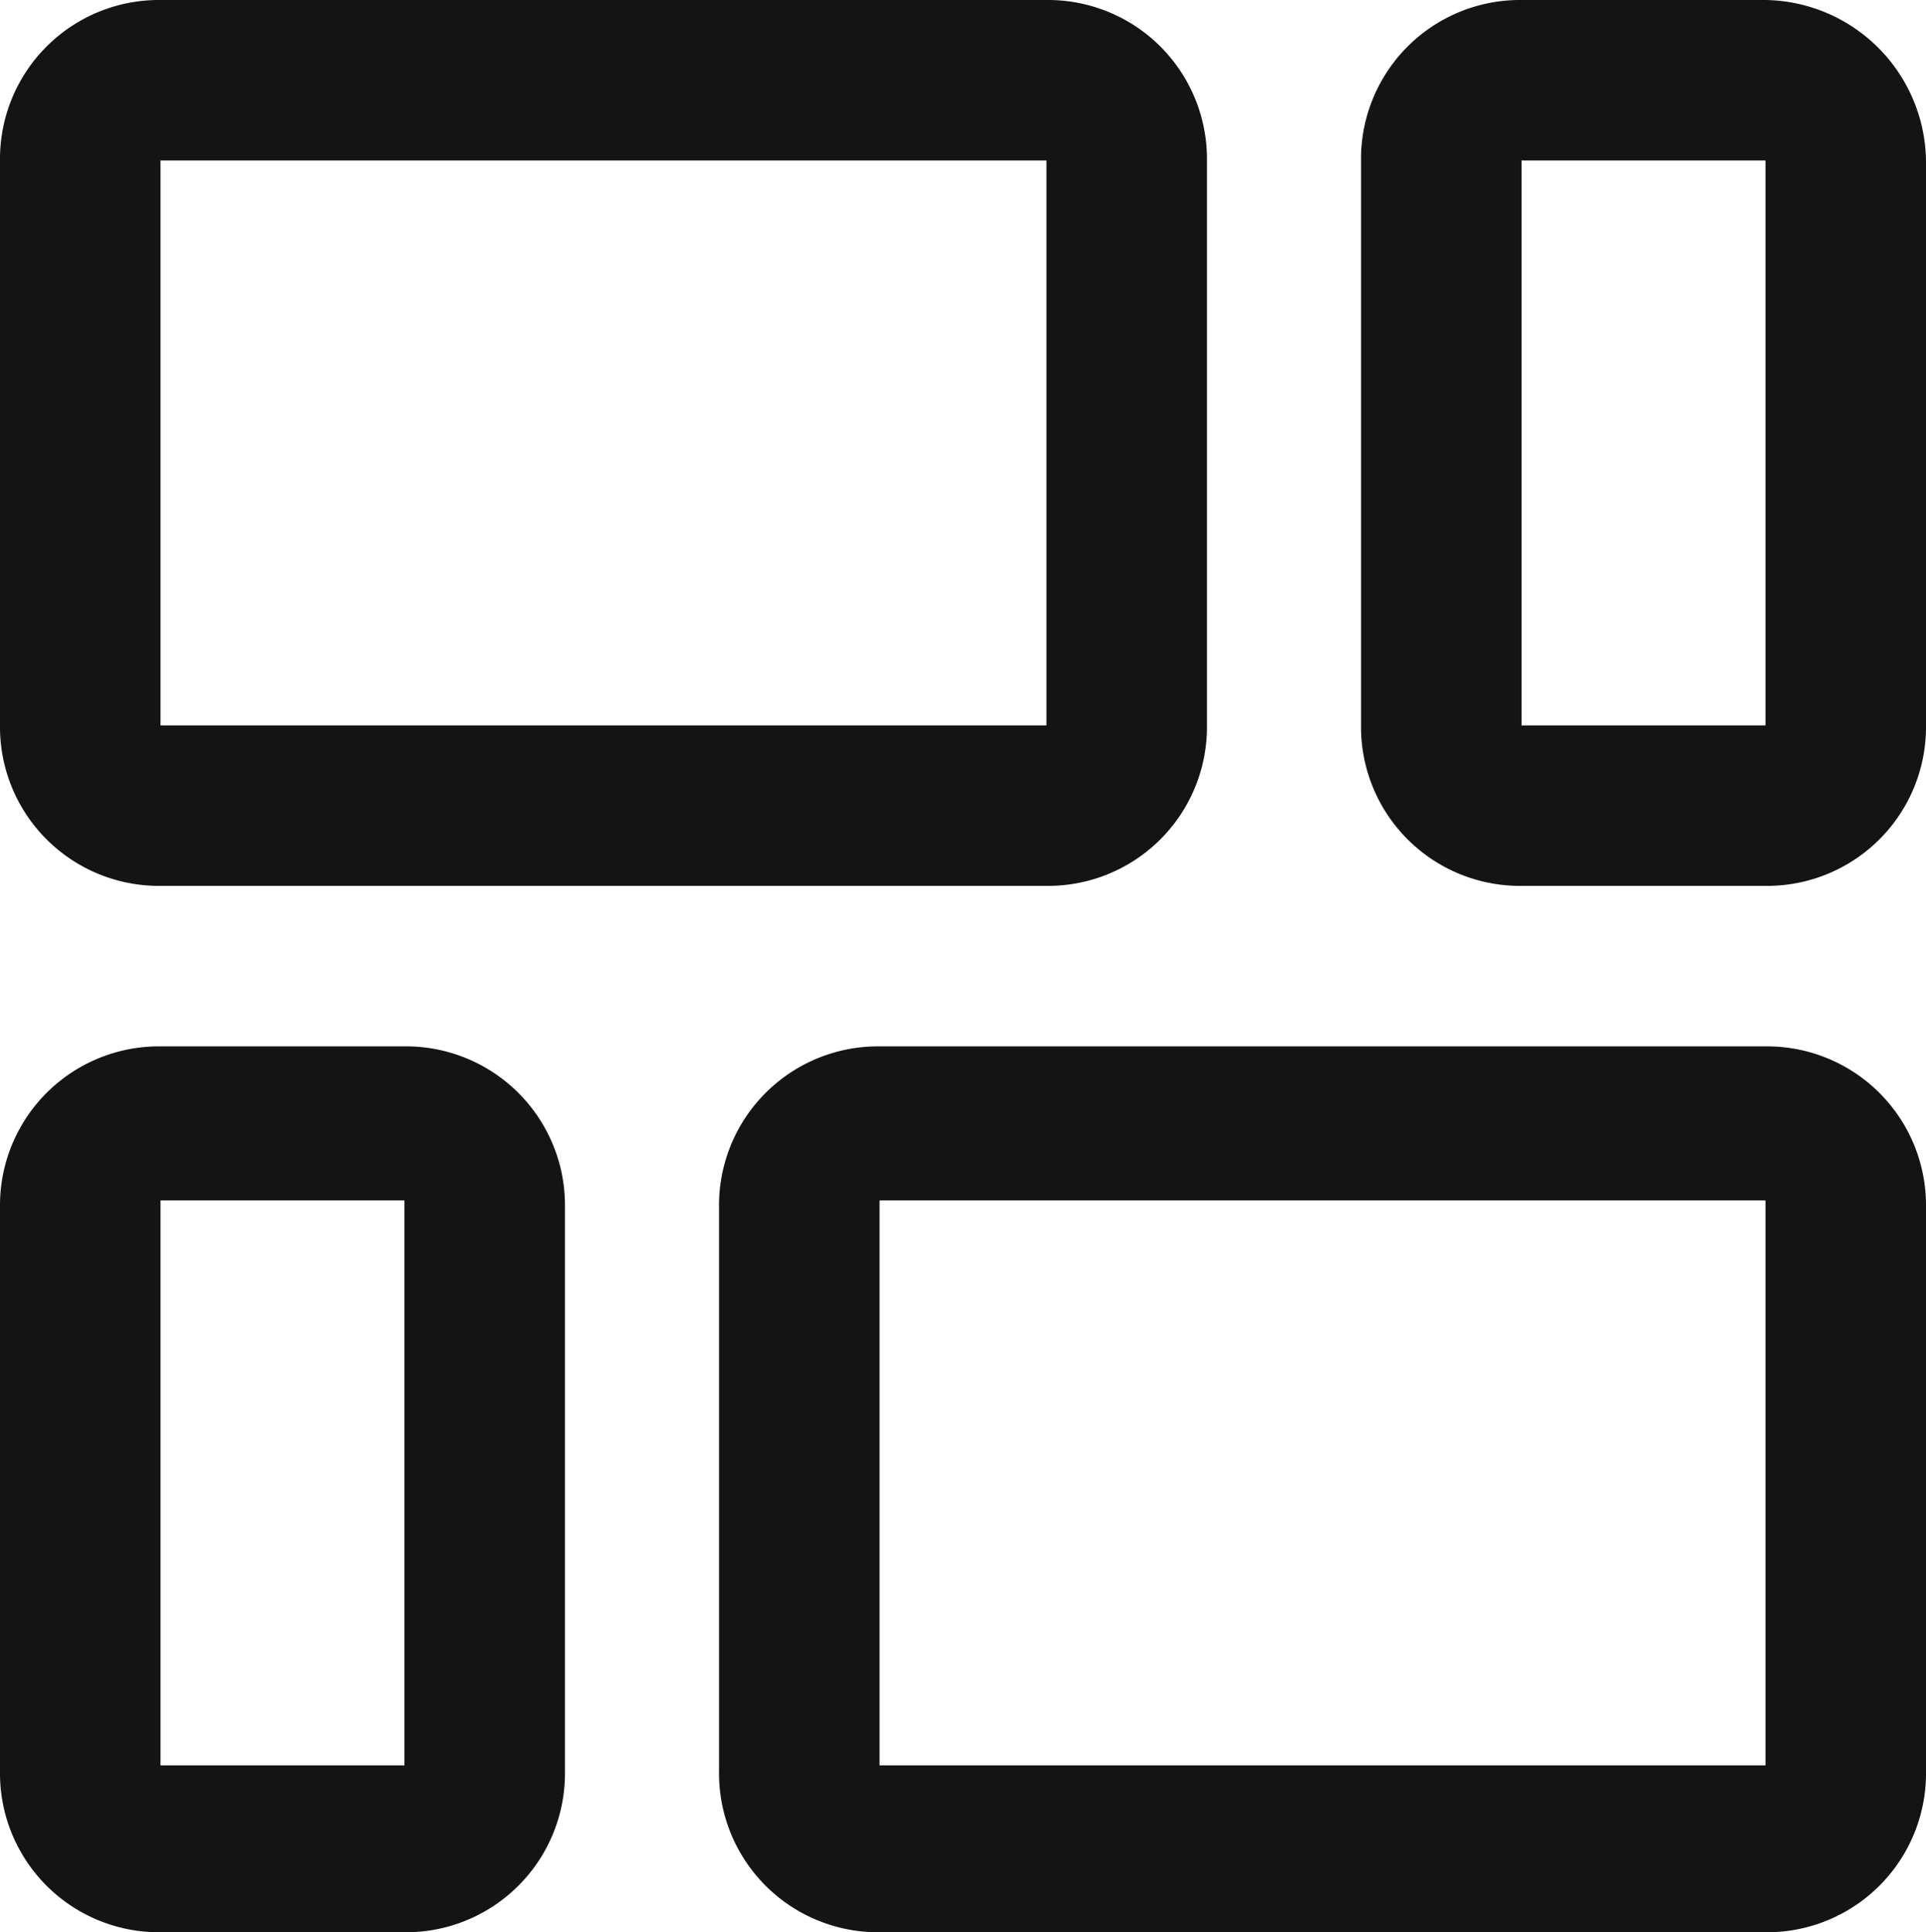
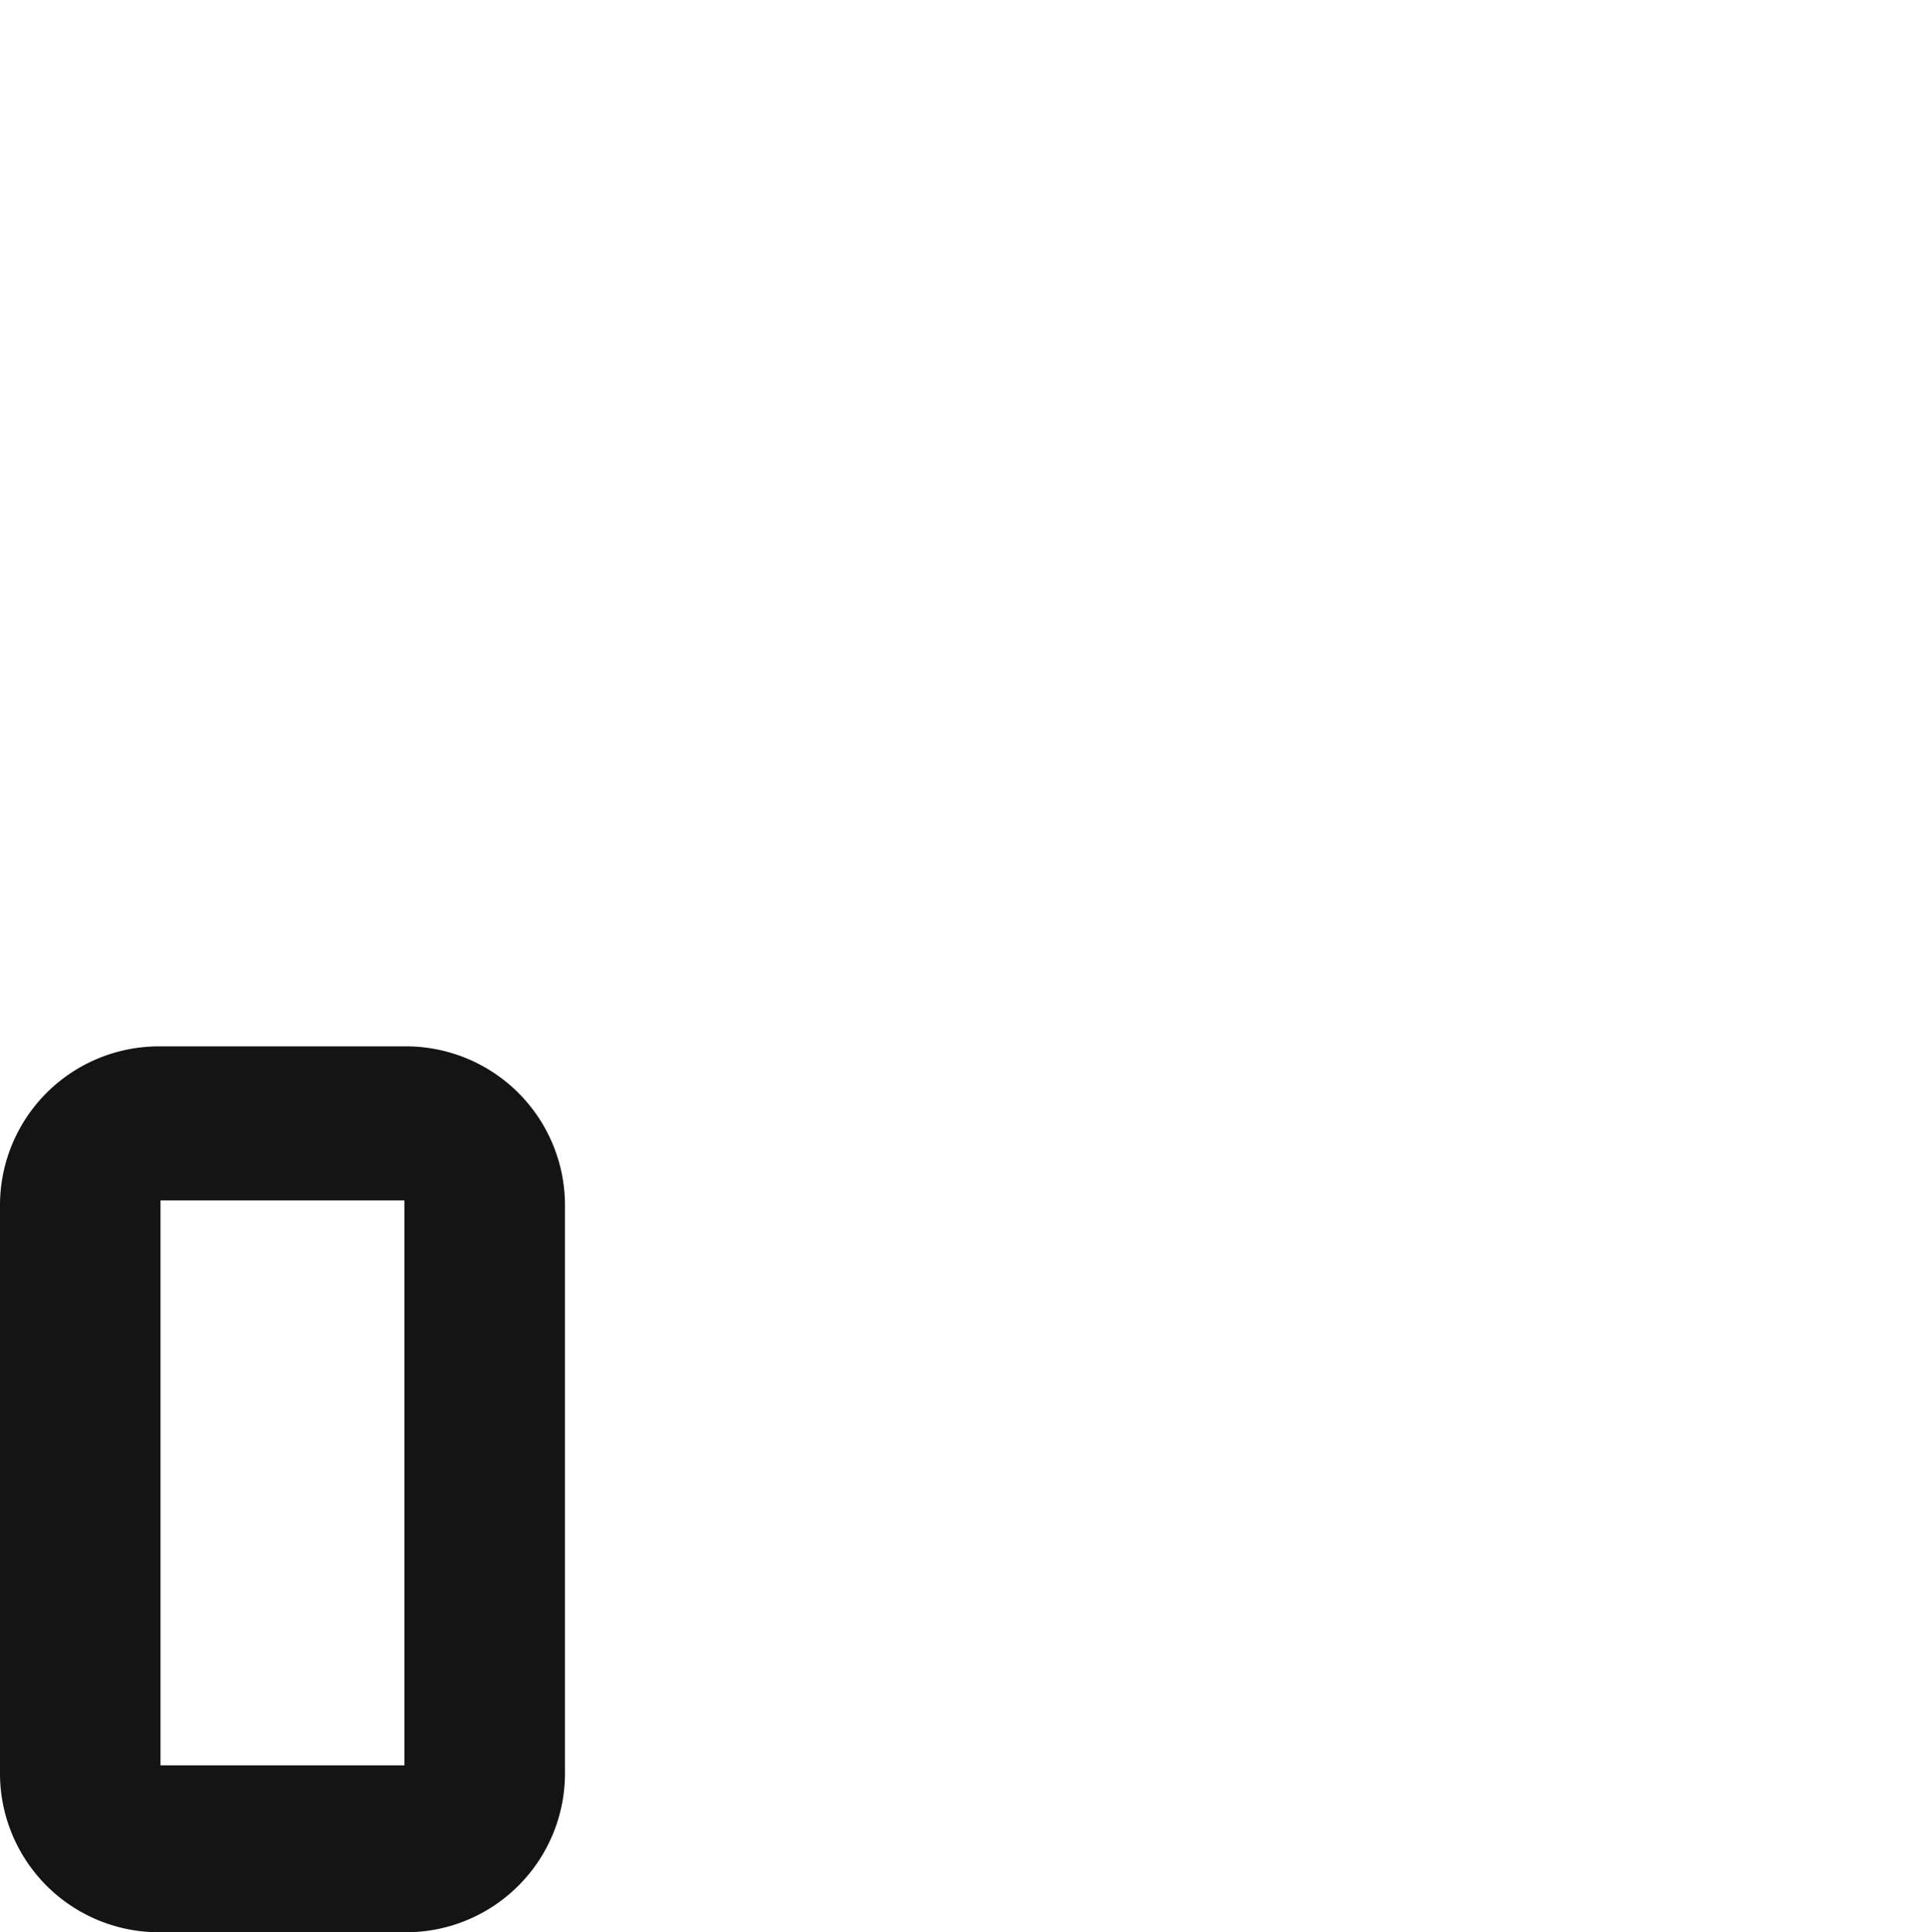
<svg xmlns="http://www.w3.org/2000/svg" width="30" height="30.1" viewBox="0 0 30 30.1">
  <g id="Raggruppa_1429" data-name="Raggruppa 1429" transform="translate(-241.9 -2219.6)">
    <g id="Raggruppa_1428" data-name="Raggruppa 1428">
-       <path id="Tracciato_8197" data-name="Tracciato 8197" d="M244.4,2233.4h13.8a2.476,2.476,0,0,0,2.5-2.5v-8.8a2.476,2.476,0,0,0-2.5-2.5H244.4a2.476,2.476,0,0,0-2.5,2.5v8.8A2.476,2.476,0,0,0,244.4,2233.4Zm0-11.3h13.8v8.8H244.4v-8.8Z" fill="#141414" />
-       <path id="Tracciato_8198" data-name="Tracciato 8198" d="M269.4,2219.6h-3.8a2.476,2.476,0,0,0-2.5,2.5v8.8a2.476,2.476,0,0,0,2.5,2.5h3.8a2.476,2.476,0,0,0,2.5-2.5v-8.8A2.54,2.54,0,0,0,269.4,2219.6Zm0,11.3h-3.8v-8.8h3.8Z" fill="#141414" />
      <path id="Tracciato_8199" data-name="Tracciato 8199" d="M248.2,2235.9h-3.8a2.476,2.476,0,0,0-2.5,2.5v8.8a2.476,2.476,0,0,0,2.5,2.5h3.8a2.476,2.476,0,0,0,2.5-2.5v-8.8A2.476,2.476,0,0,0,248.2,2235.9Zm0,11.2h-3.8v-8.8h3.8Z" fill="#141414" />
-       <path id="Tracciato_8200" data-name="Tracciato 8200" d="M269.4,2235.9H255.6a2.476,2.476,0,0,0-2.5,2.5v8.8a2.476,2.476,0,0,0,2.5,2.5h13.8a2.476,2.476,0,0,0,2.5-2.5v-8.8A2.476,2.476,0,0,0,269.4,2235.9Zm0,11.2H255.6v-8.8h13.8Z" fill="#141414" />
    </g>
  </g>
</svg>